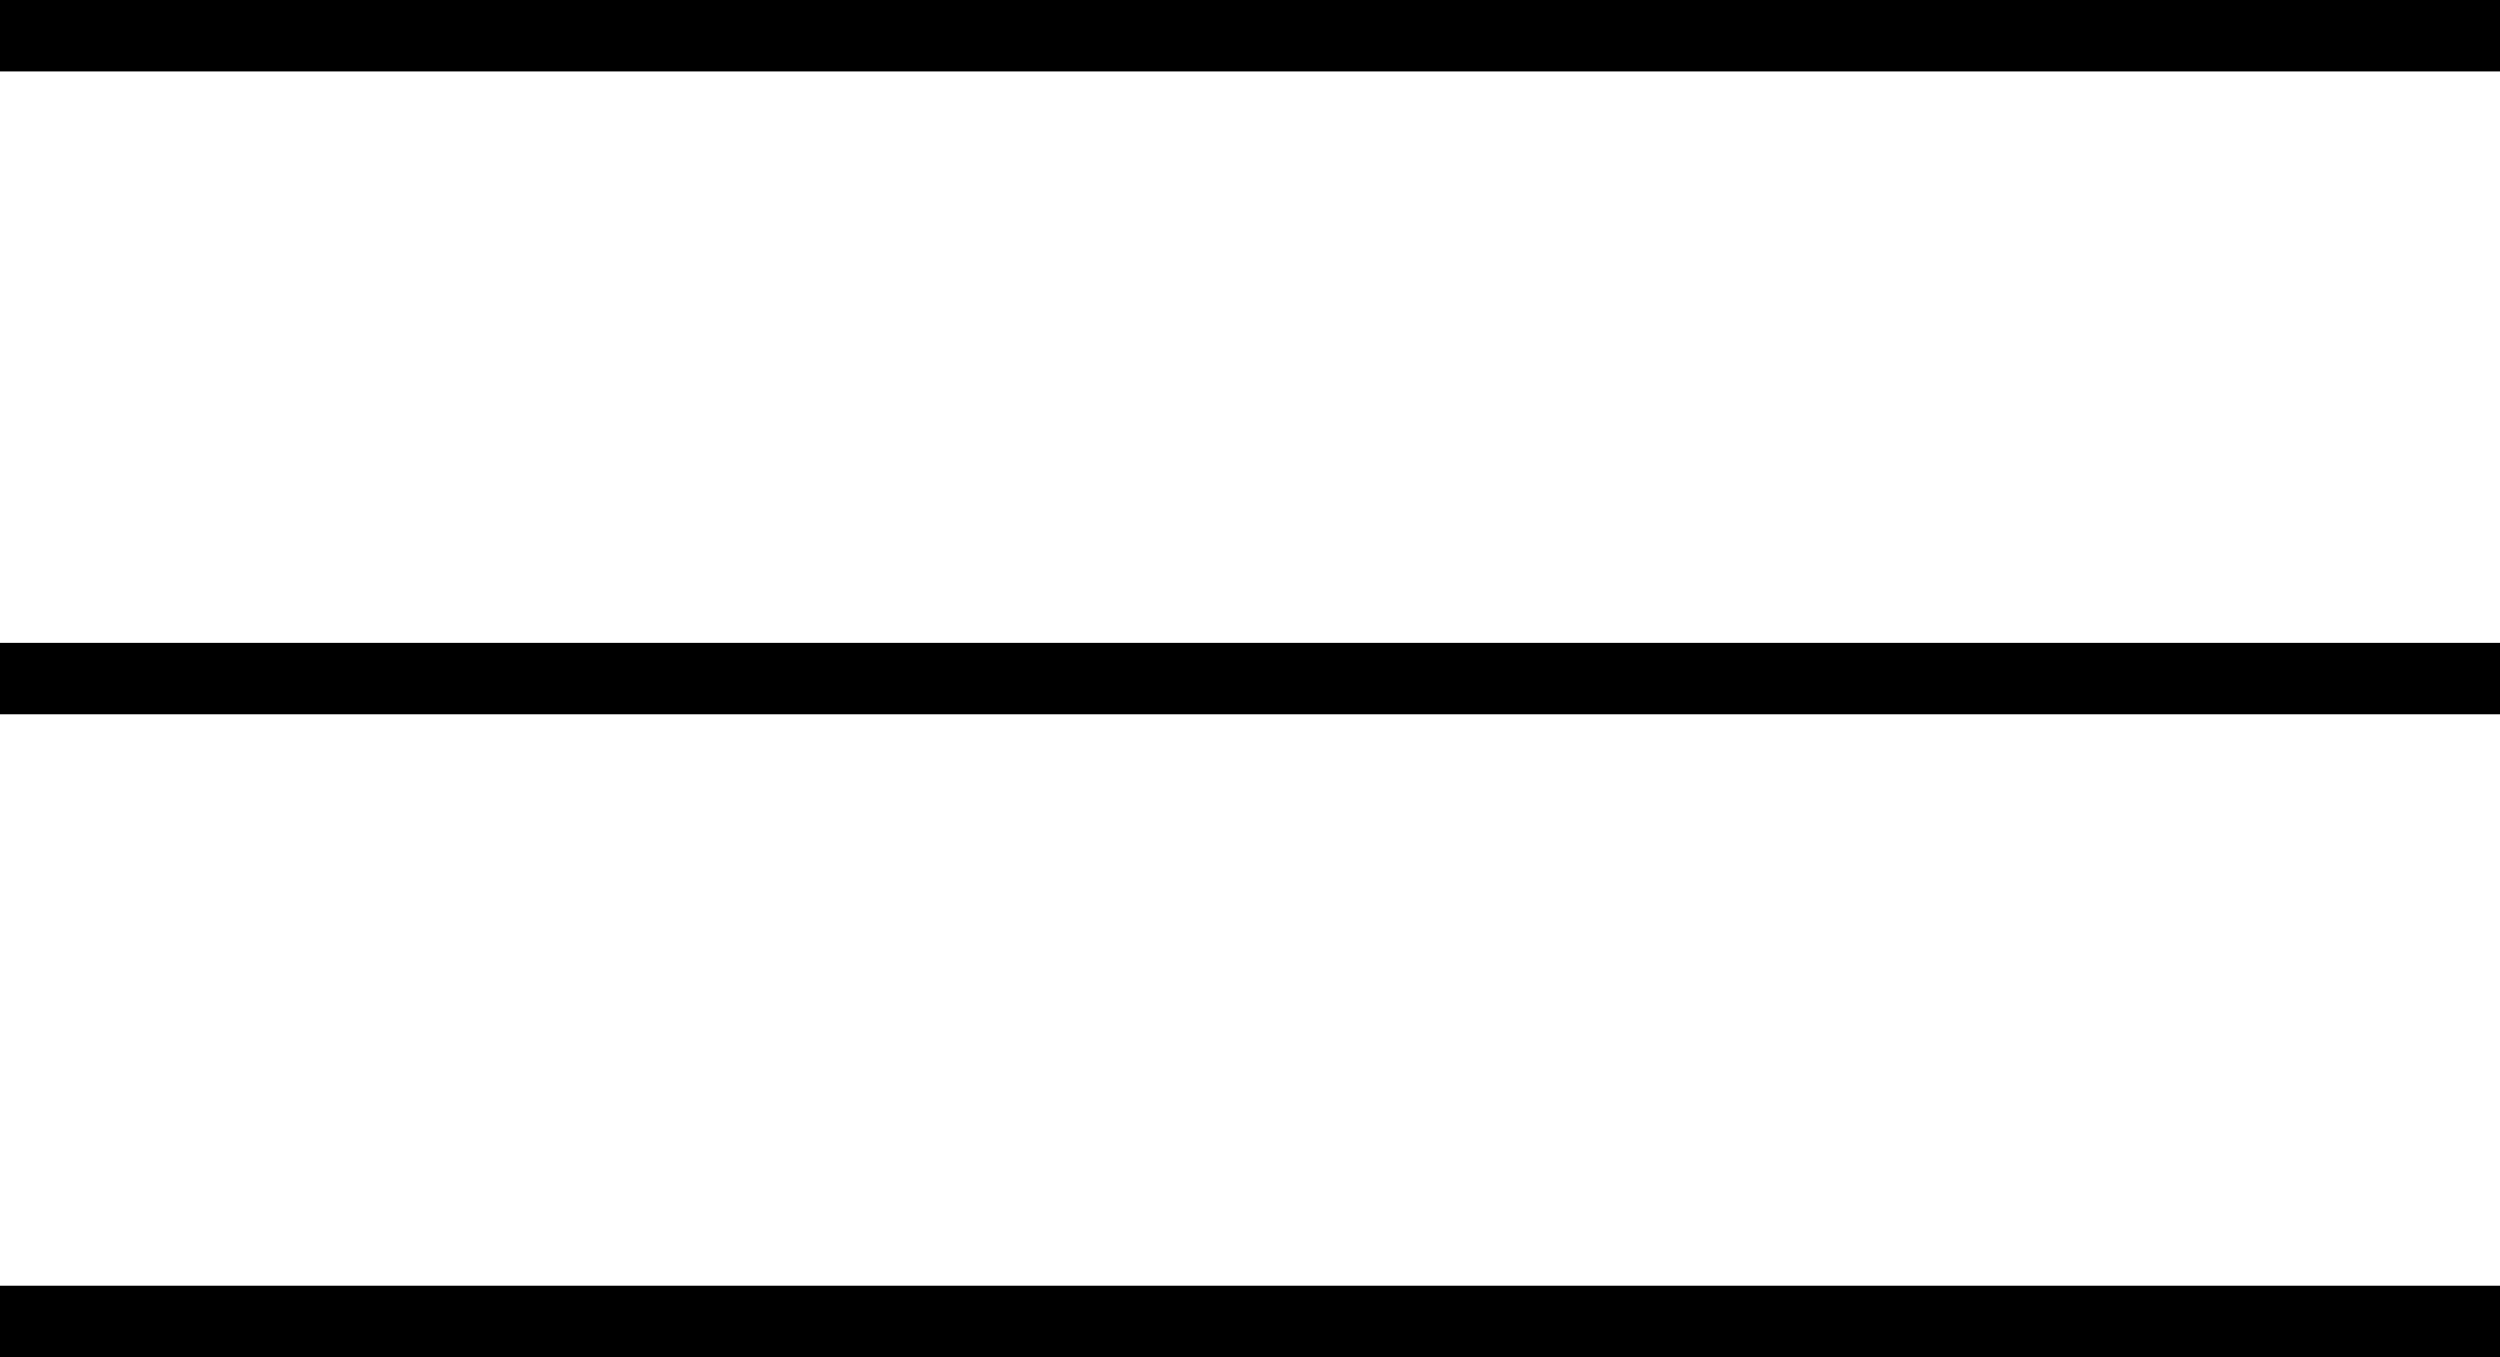
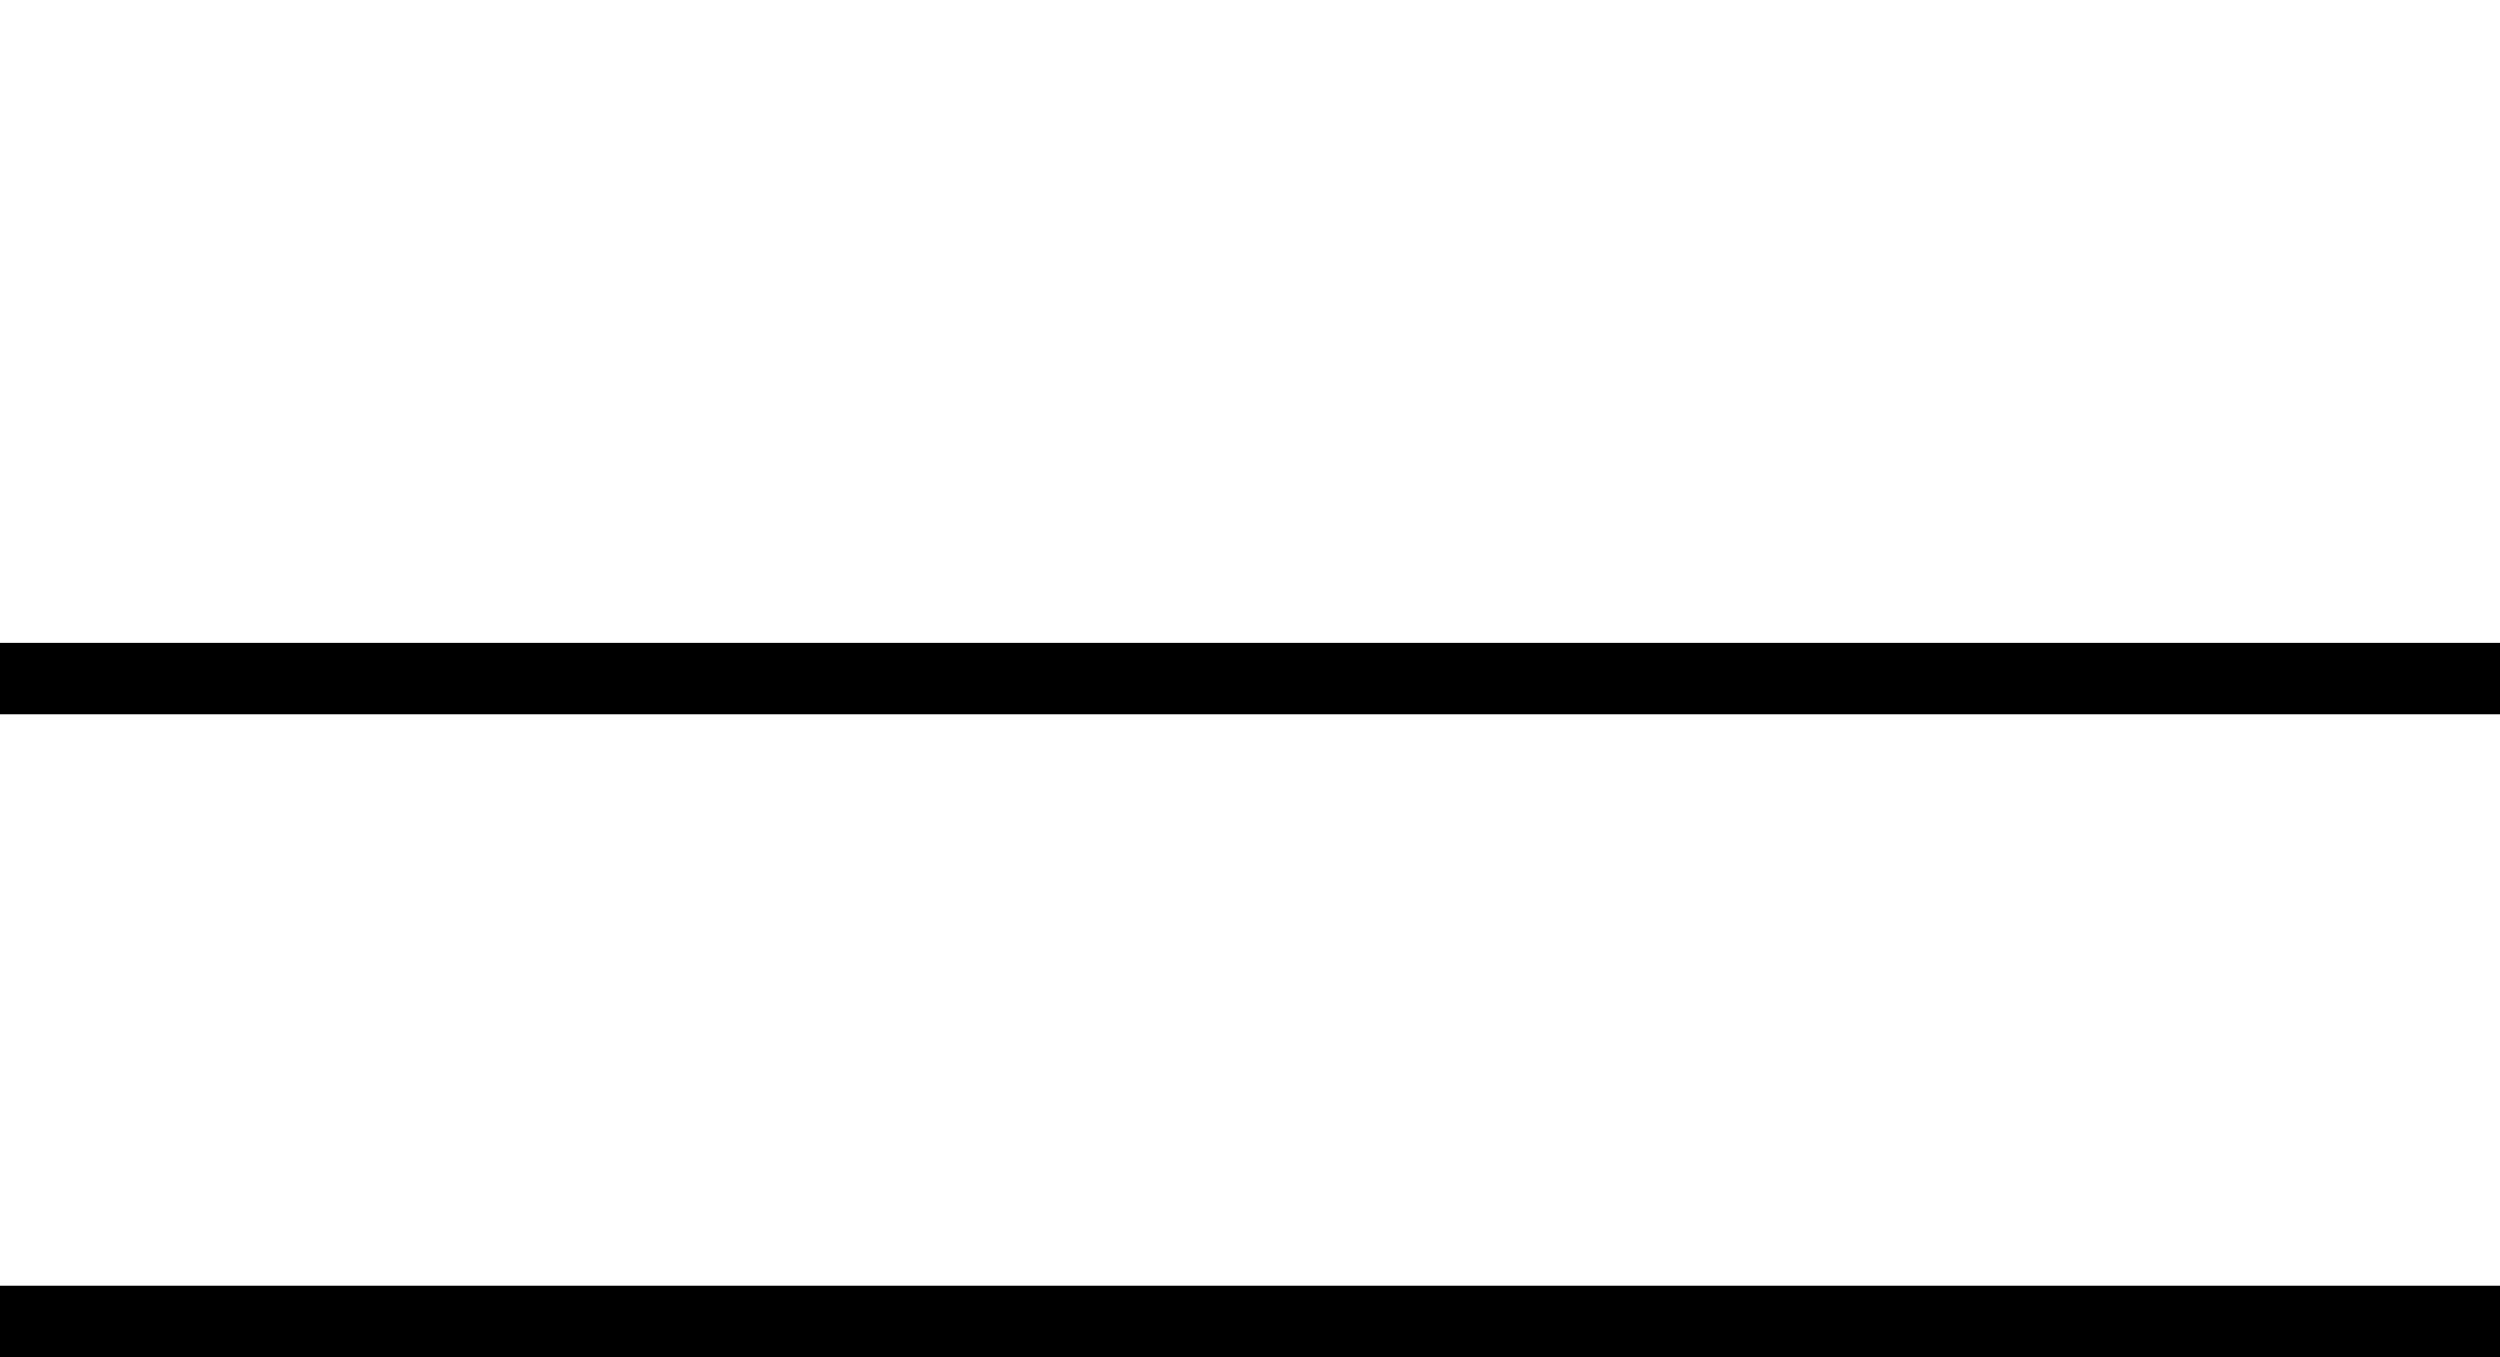
<svg xmlns="http://www.w3.org/2000/svg" width="35" height="19" viewBox="0 0 35 19" fill="none">
-   <line y1="0.5" x2="35" y2="0.5" stroke="black" />
  <line y1="9.5" x2="35" y2="9.5" stroke="black" />
  <line y1="18.5" x2="35" y2="18.5" stroke="black" />
</svg>